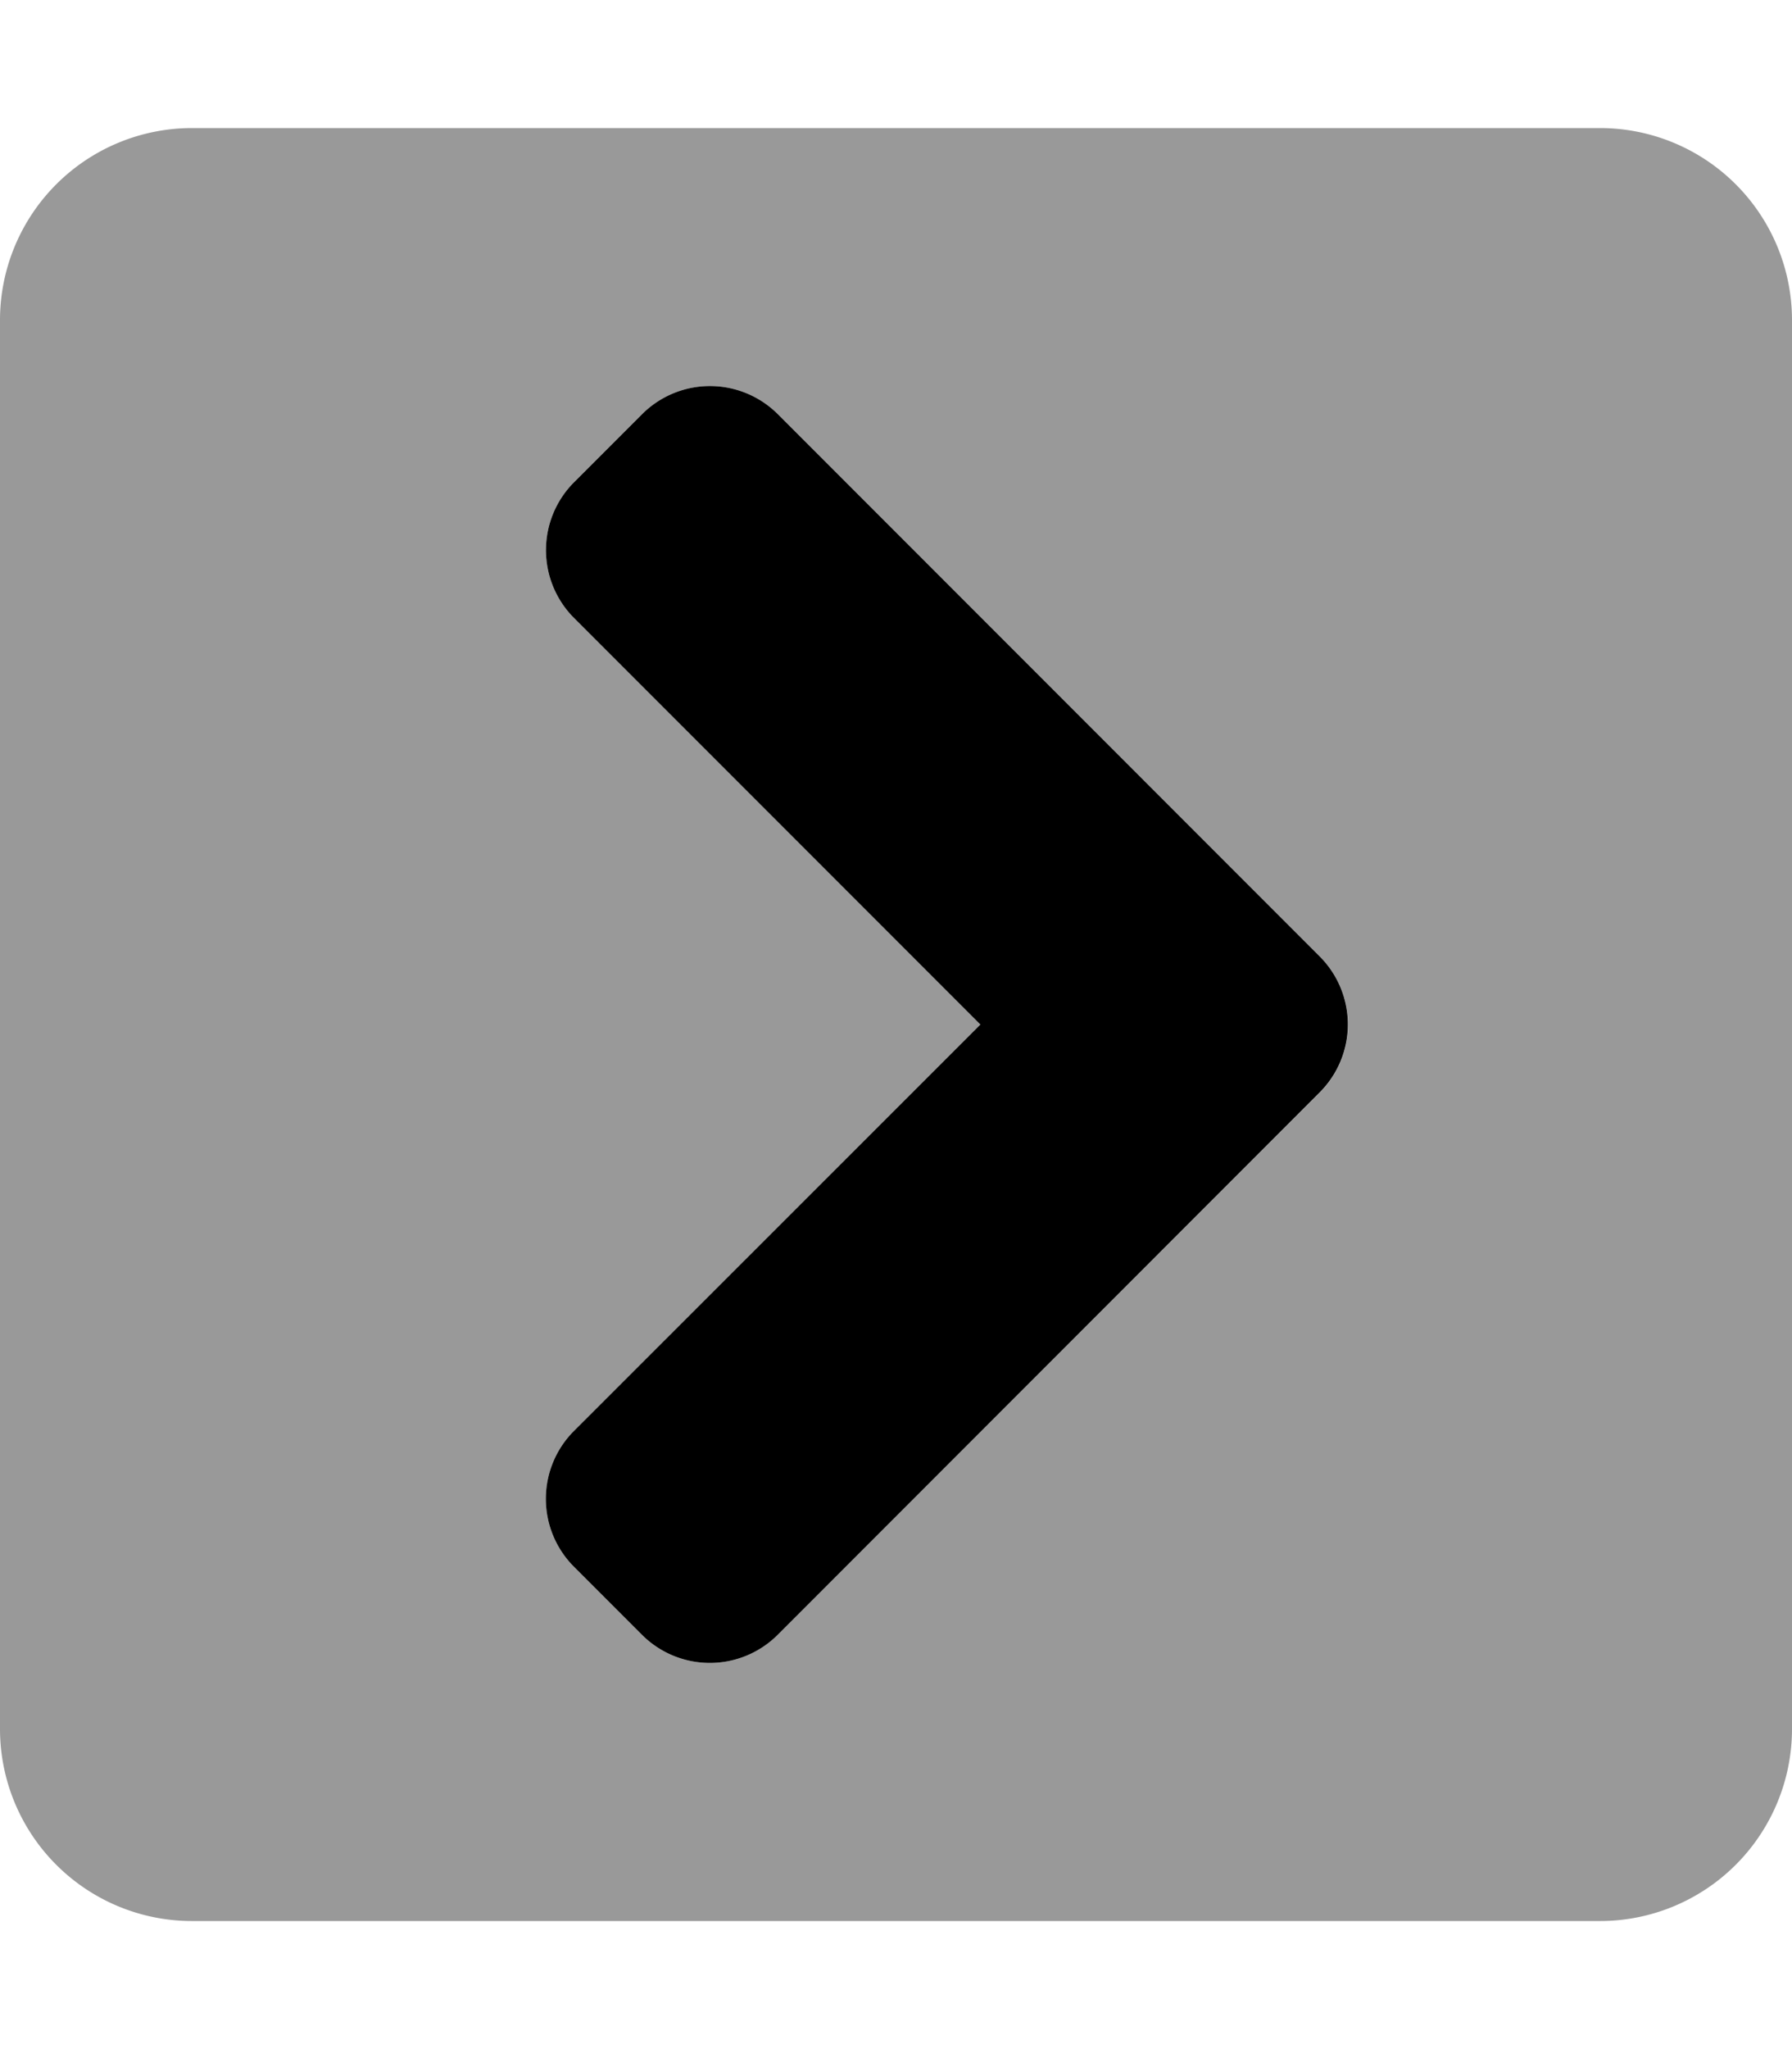
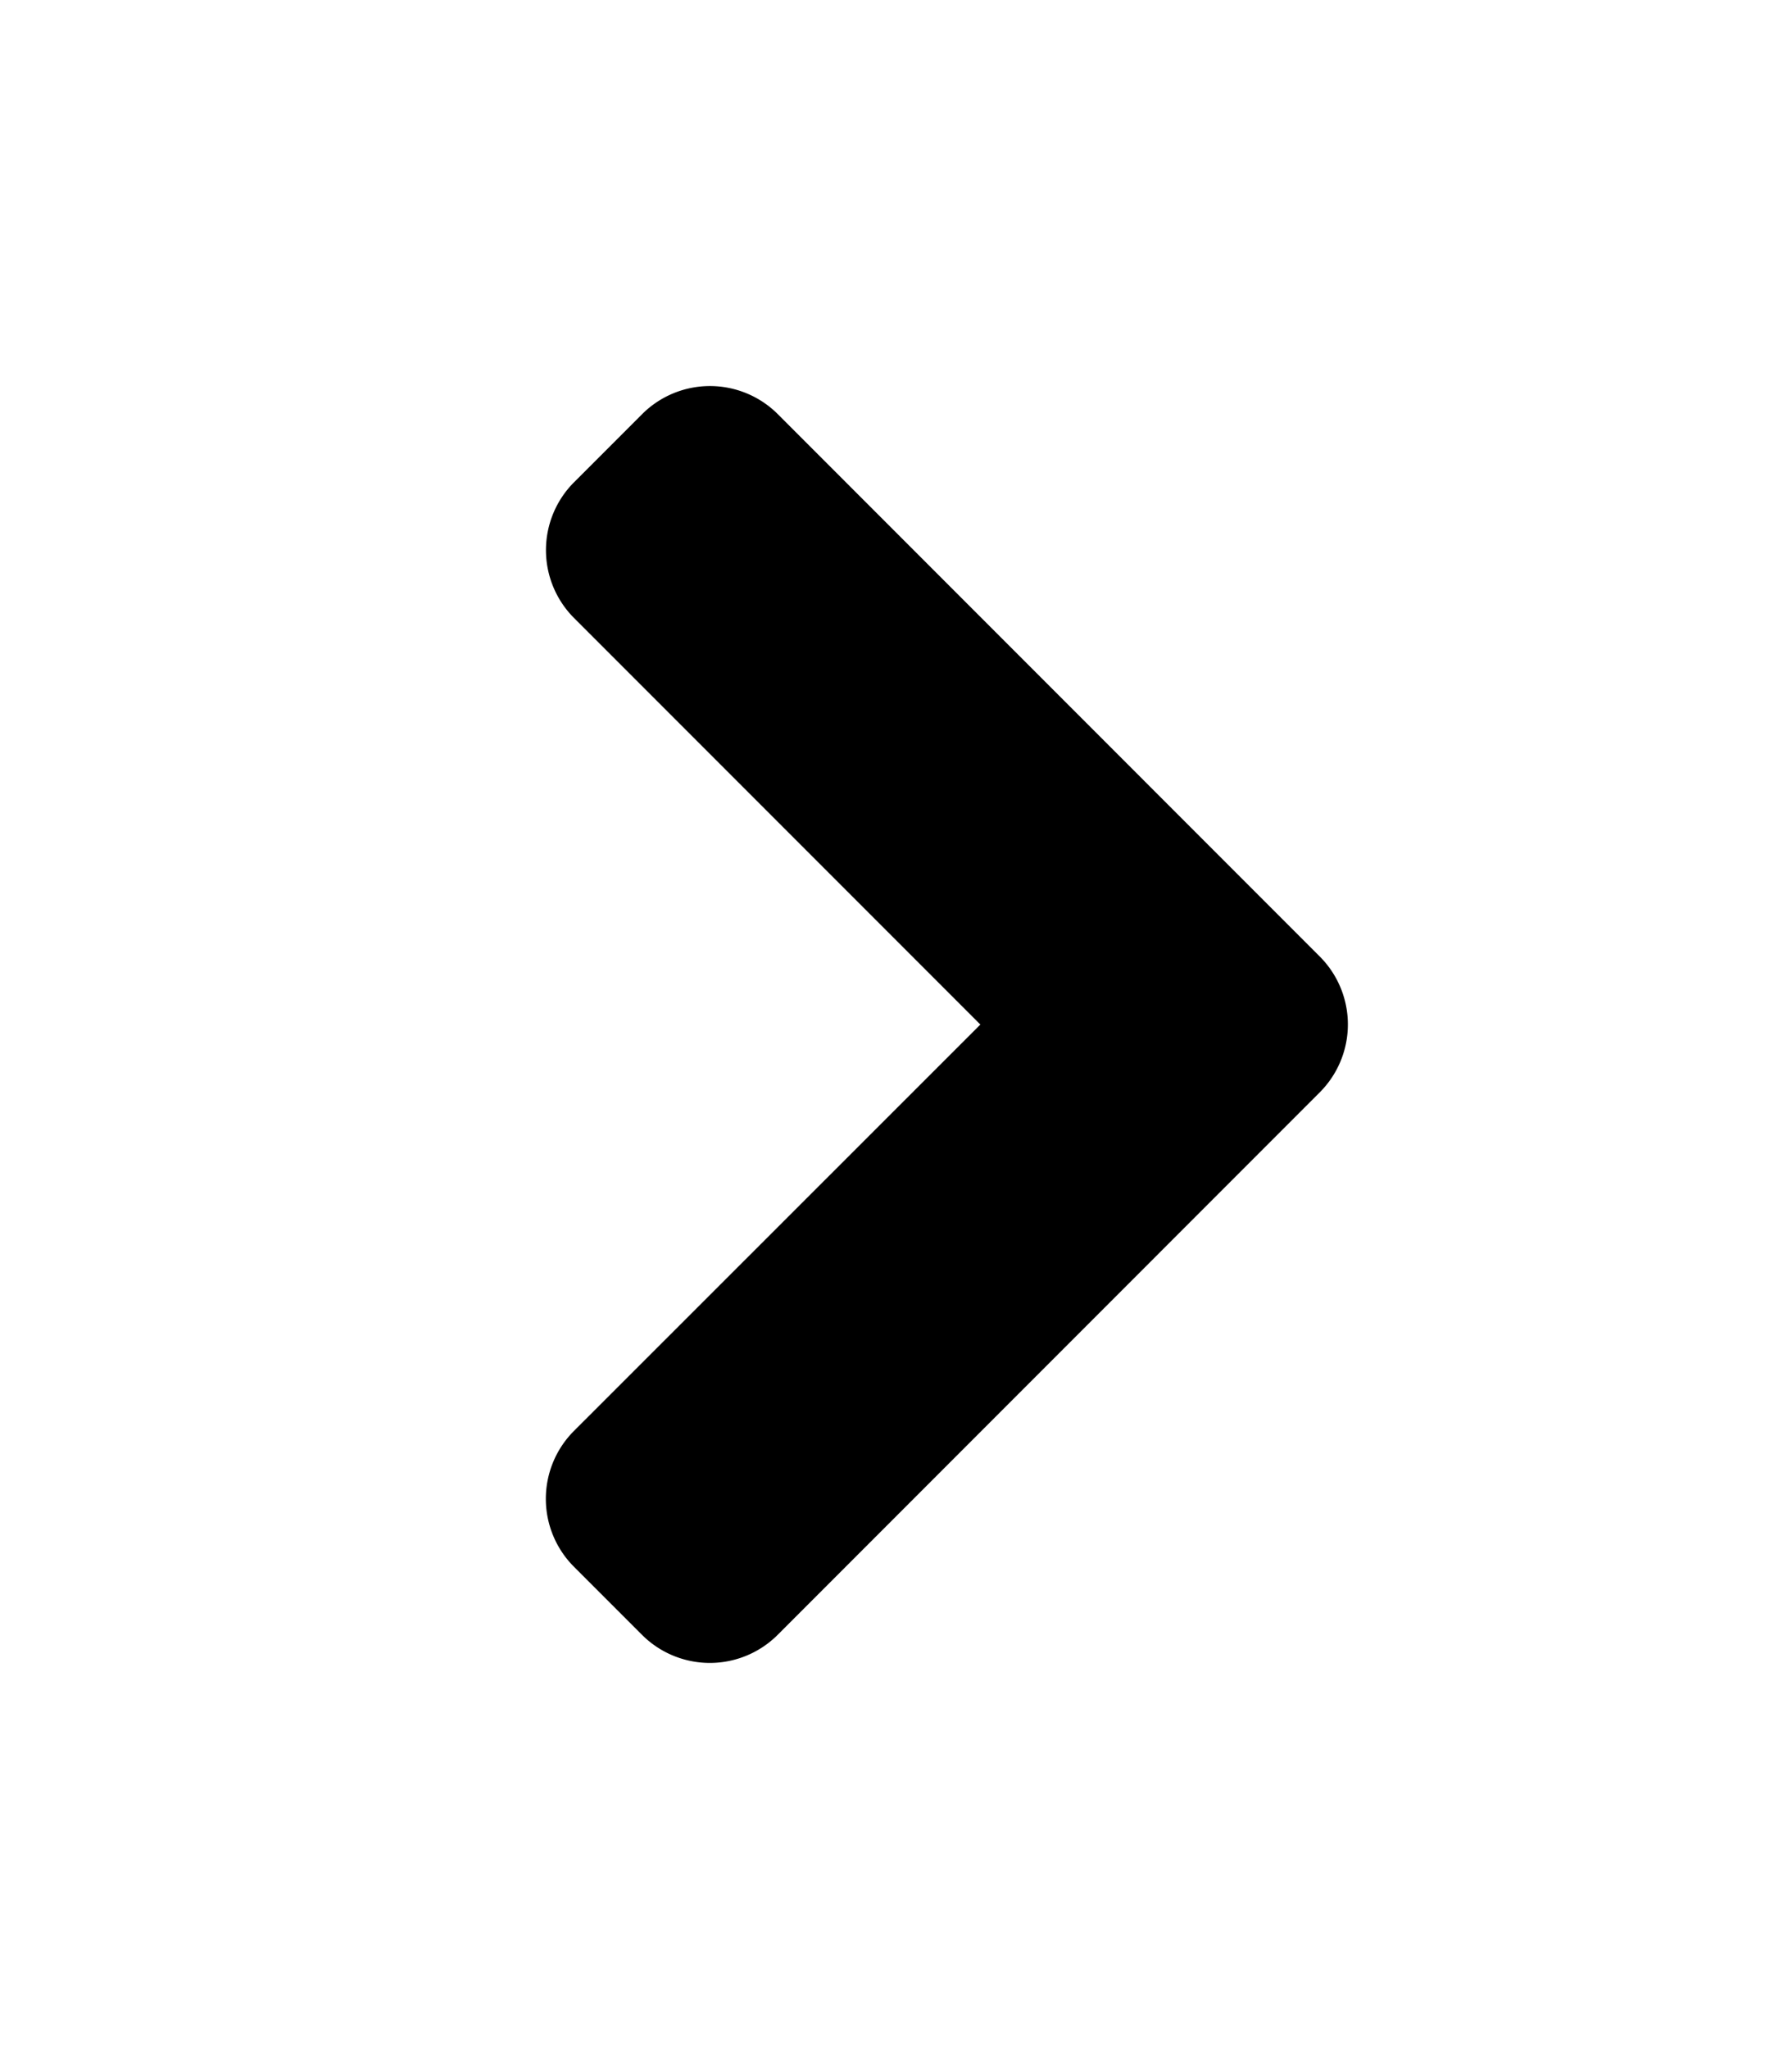
<svg xmlns="http://www.w3.org/2000/svg" viewBox="0 0 448 512">
  <defs>
    <style>.fa-secondary{opacity:.4}</style>
  </defs>
-   <path d="M400 32H48A48 48 0 0 0 0 80v352a48 48 0 0 0 48 48h352a48 48 0 0 0 48-48V80a48 48 0 0 0-48-48zm-70.06 241L194.43 408.48a24 24 0 0 1-33.94 0l-17-17a24 24 0 0 1 0-33.94L245.09 256 143.52 154.43a24 24 0 0 1 0-33.94l17-17a24 24 0 0 1 33.94 0L329.94 239a24 24 0 0 1 0 34z" class="fa-secondary" />
  <path d="M143.52 154.43a24 24 0 0 1 0-33.94l17-17a24 24 0 0 1 33.94 0L329.94 239a24 24 0 0 1 0 33.94L194.43 408.48a24 24 0 0 1-33.94 0l-17-17a24 24 0 0 1 0-33.94L245.09 256z" class="fa-primary" />
</svg>